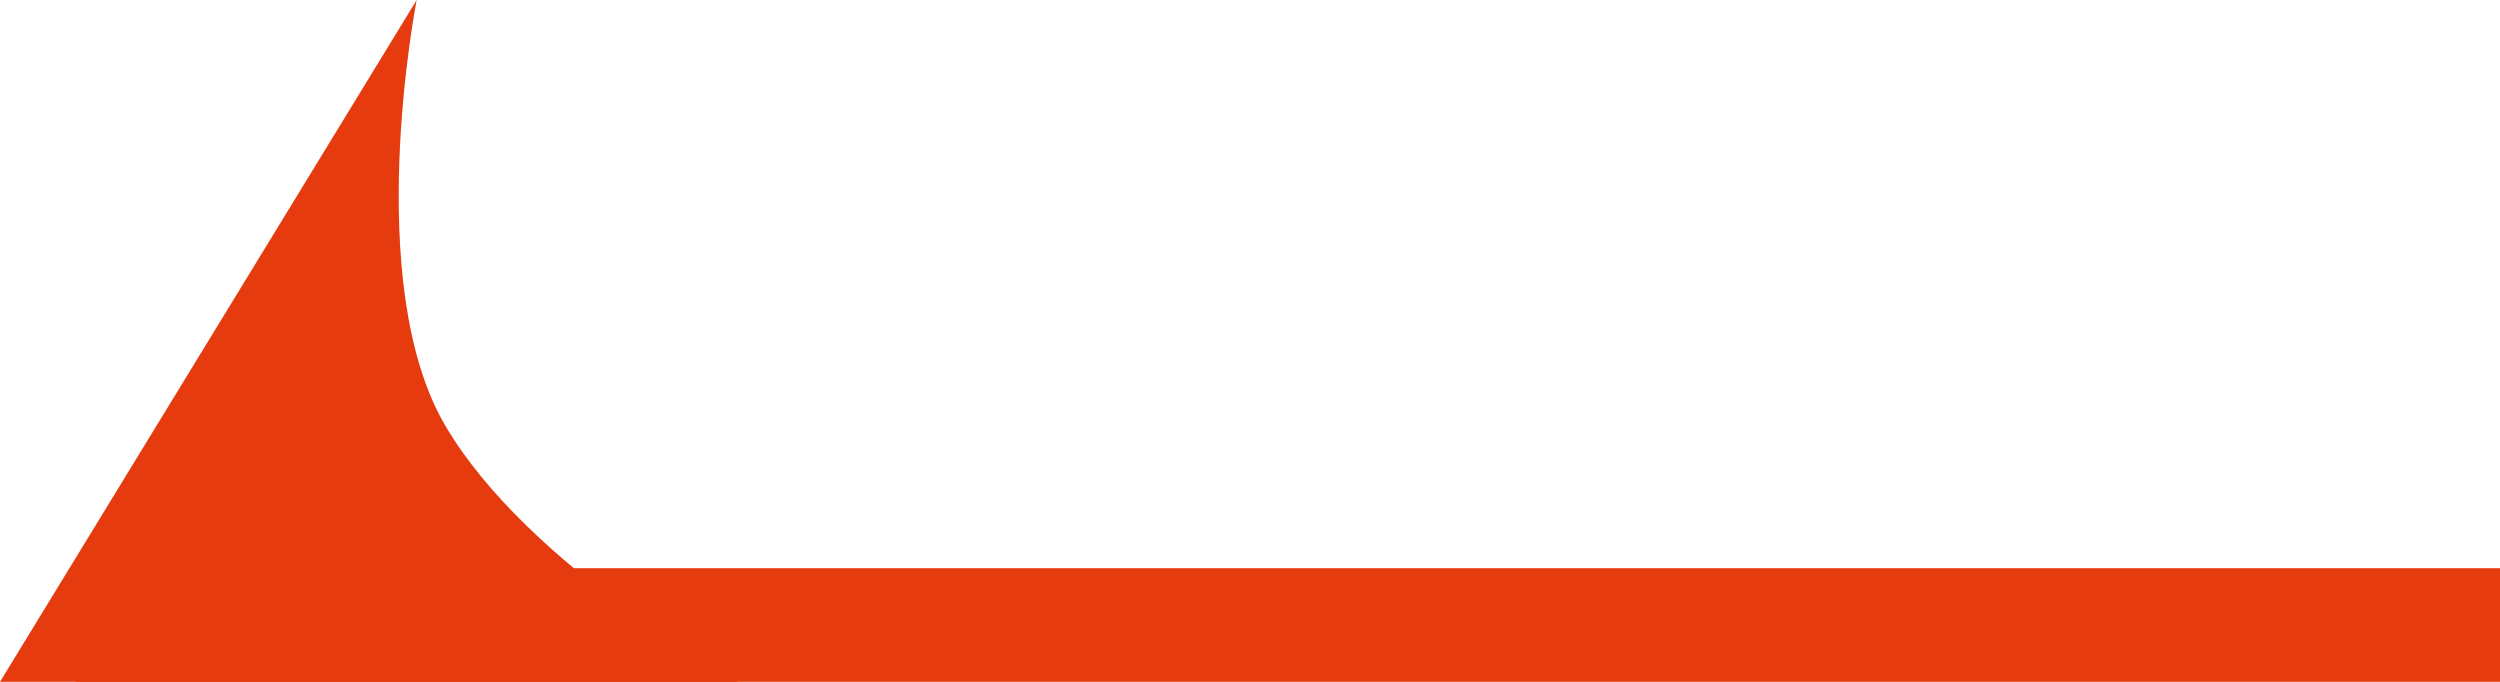
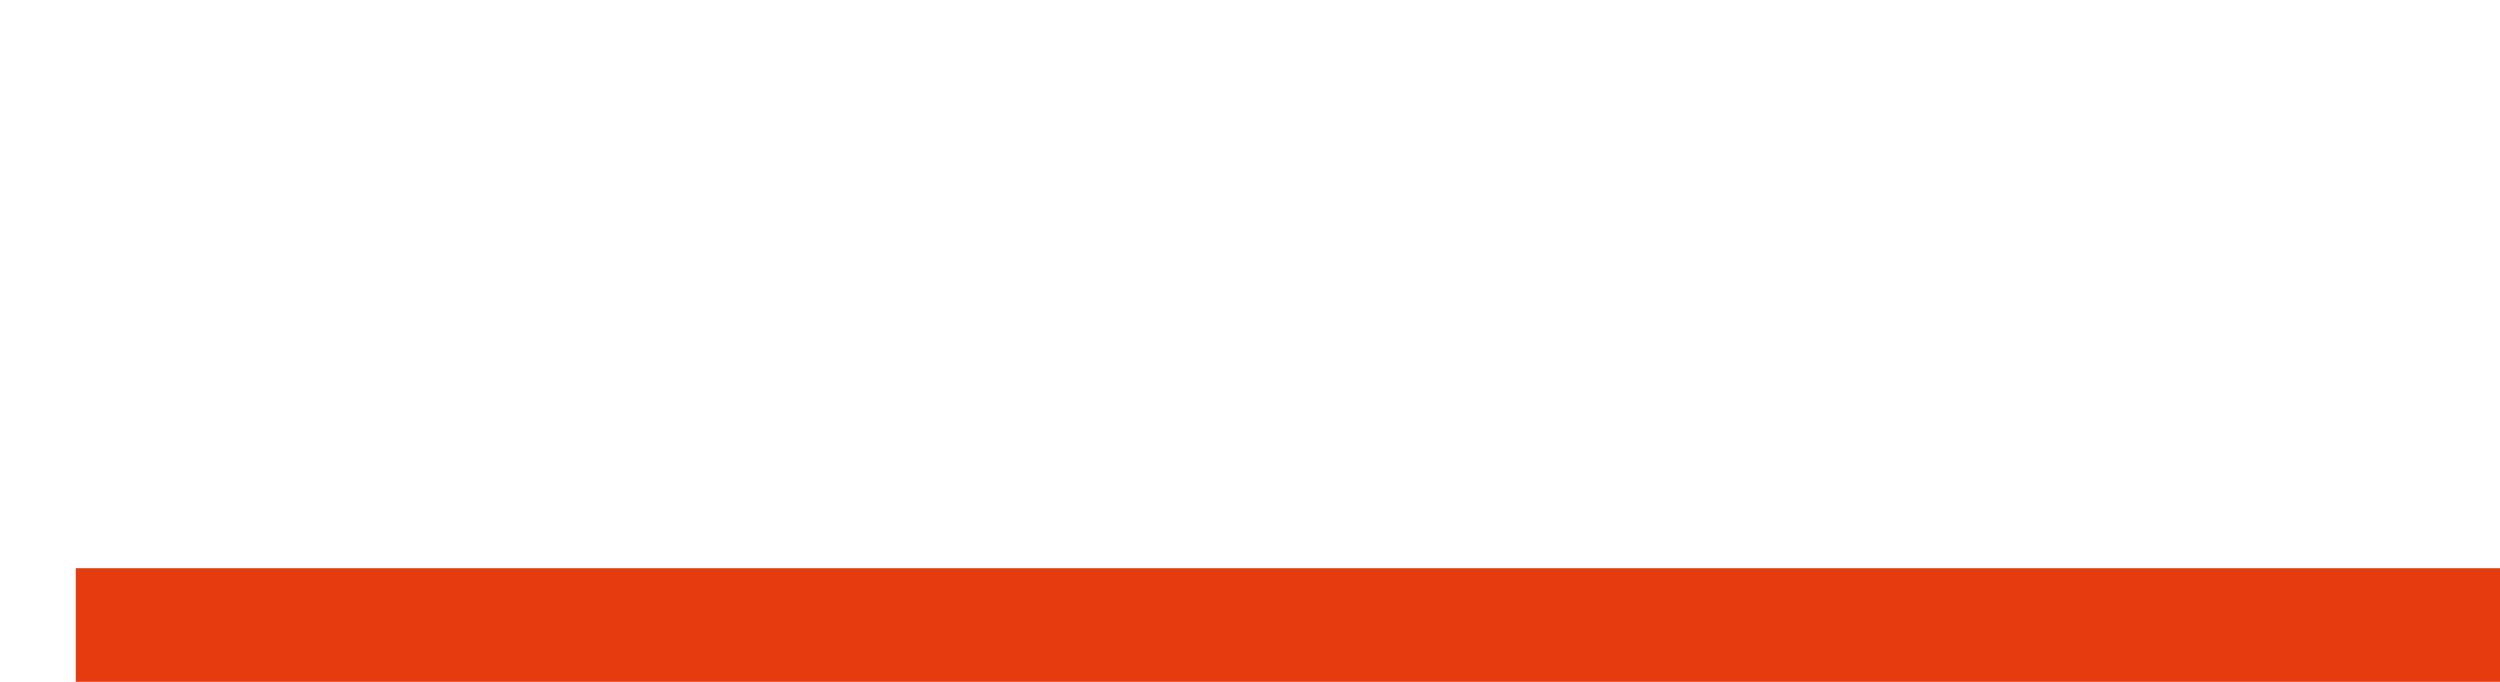
<svg xmlns="http://www.w3.org/2000/svg" width="66" height="18" viewBox="0 0 66 18" fill="none">
  <path d="M66 15H2V18H66V15Z" fill="#E63B0E" />
-   <path d="M11 0C11 0 9.531 7.465 11.763 11.25C13.962 14.979 19.5 18 19.5 18H0L11 0Z" fill="#E63B0E" />
</svg>